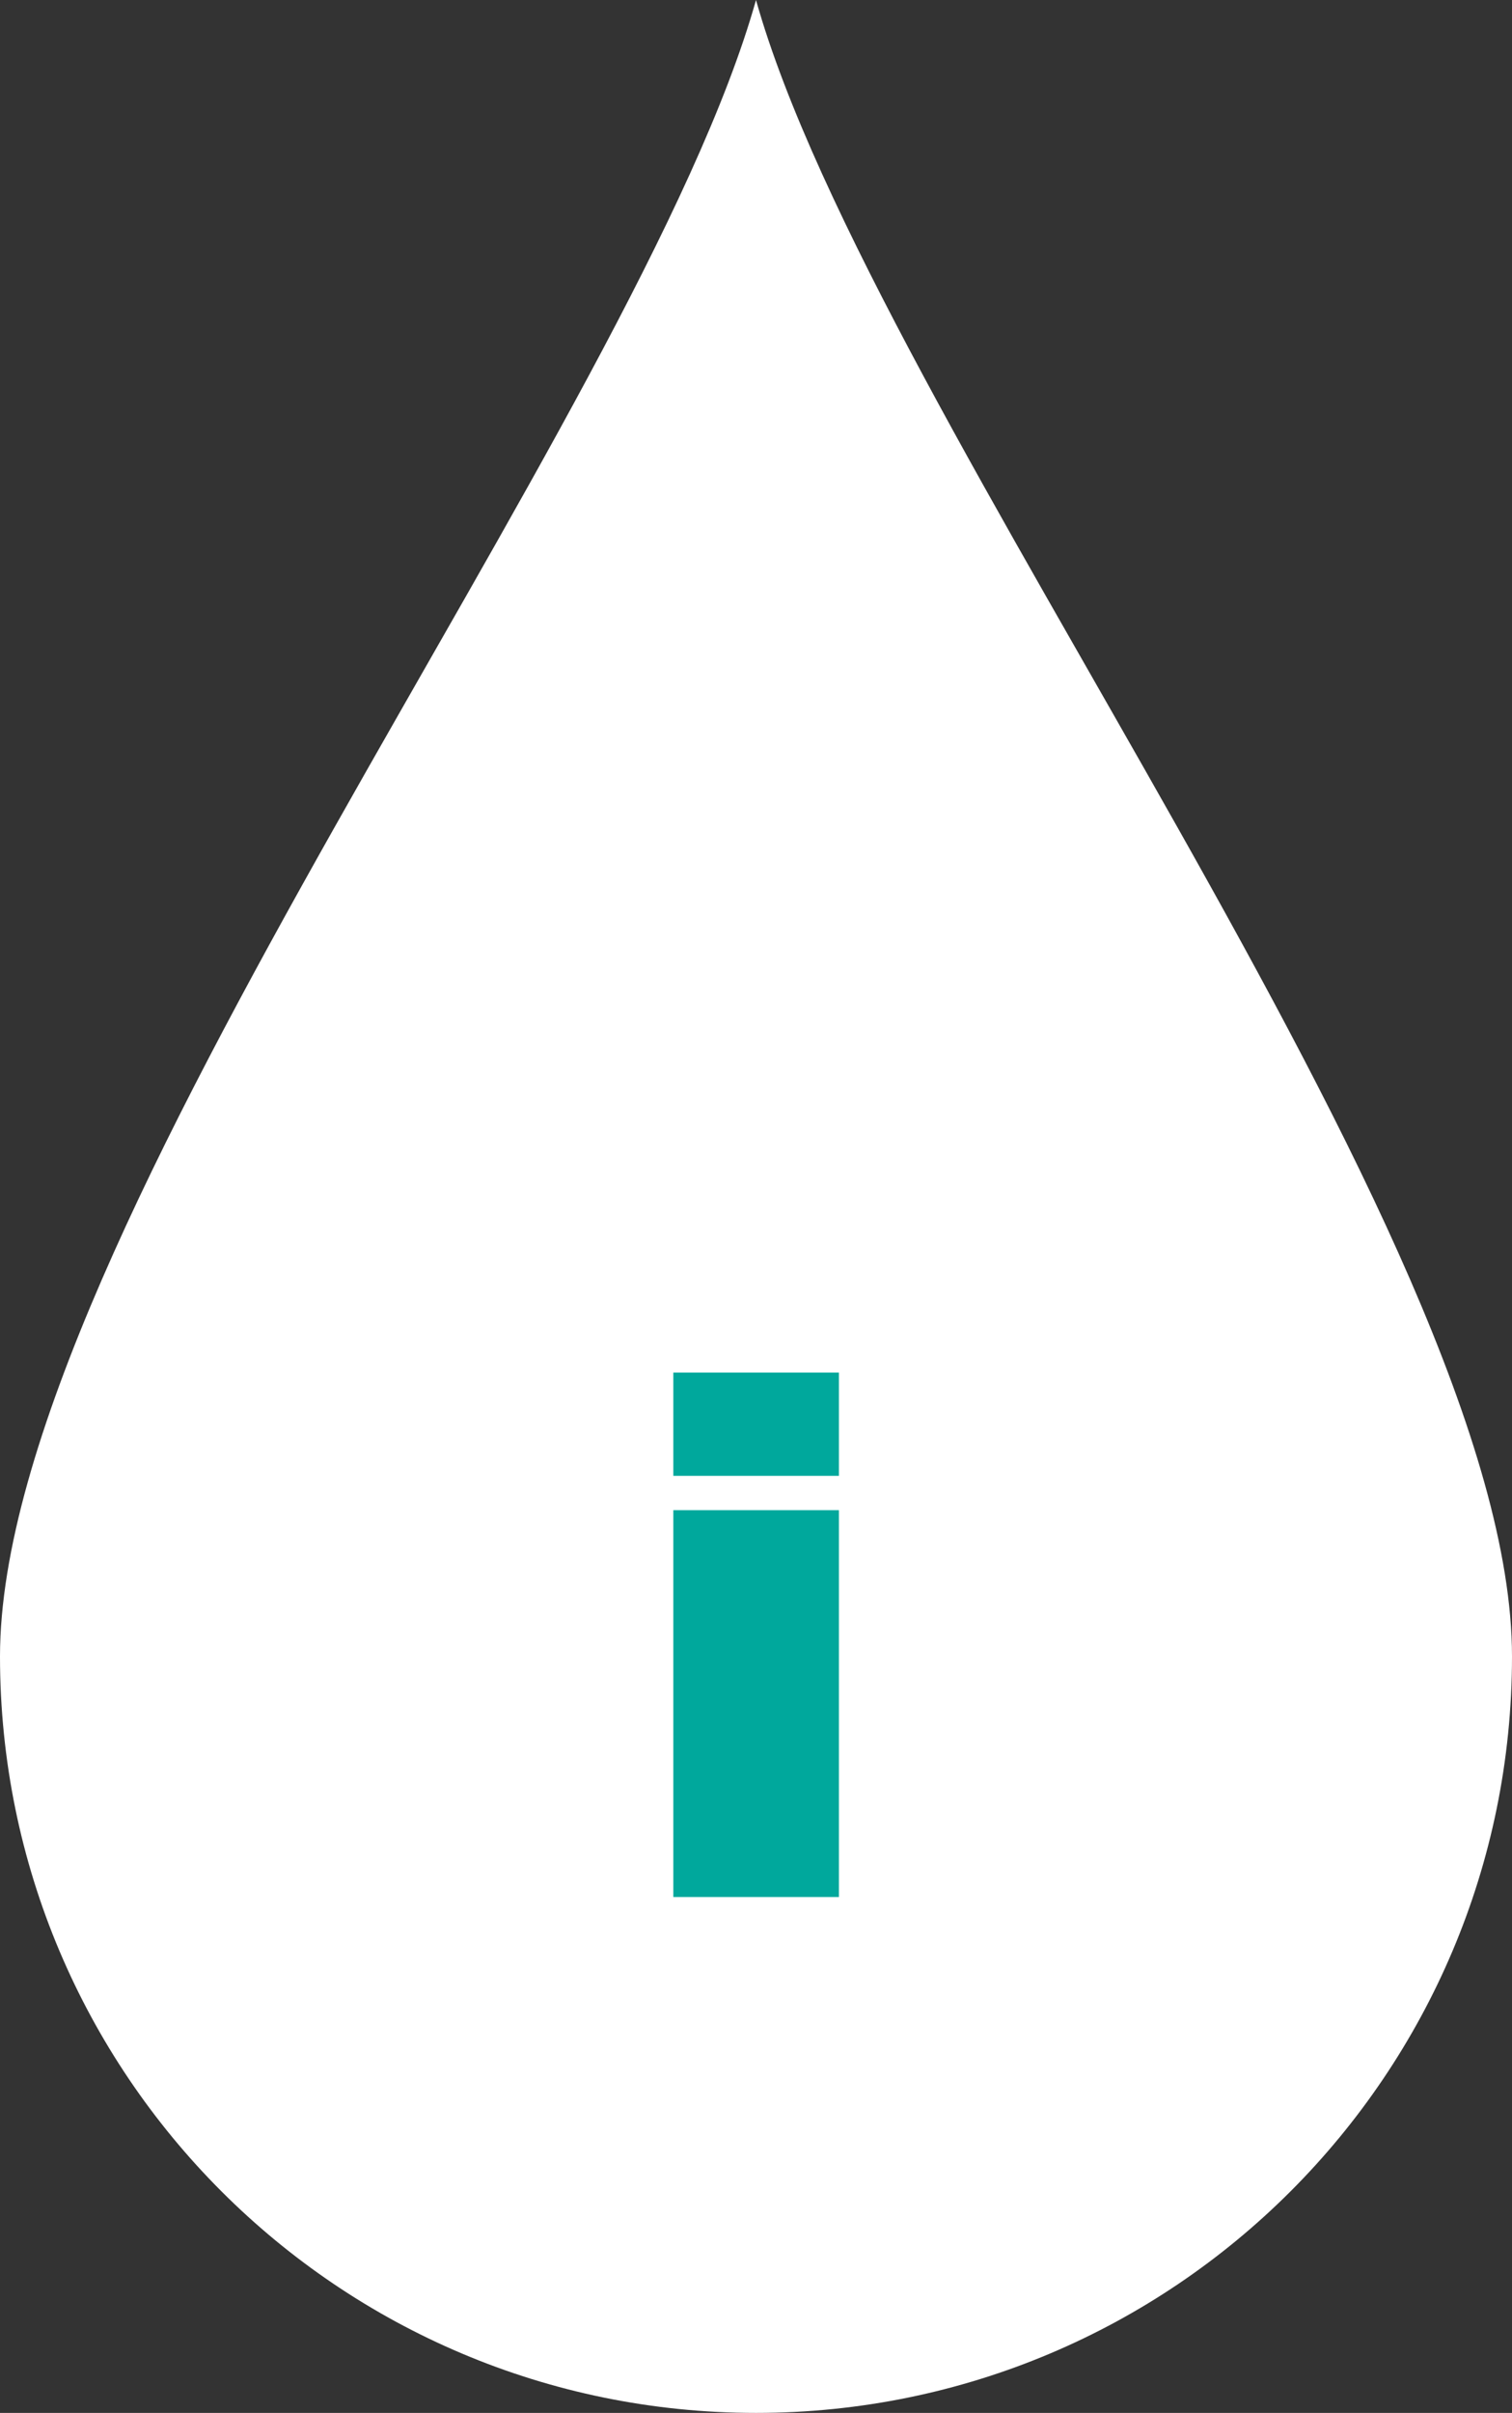
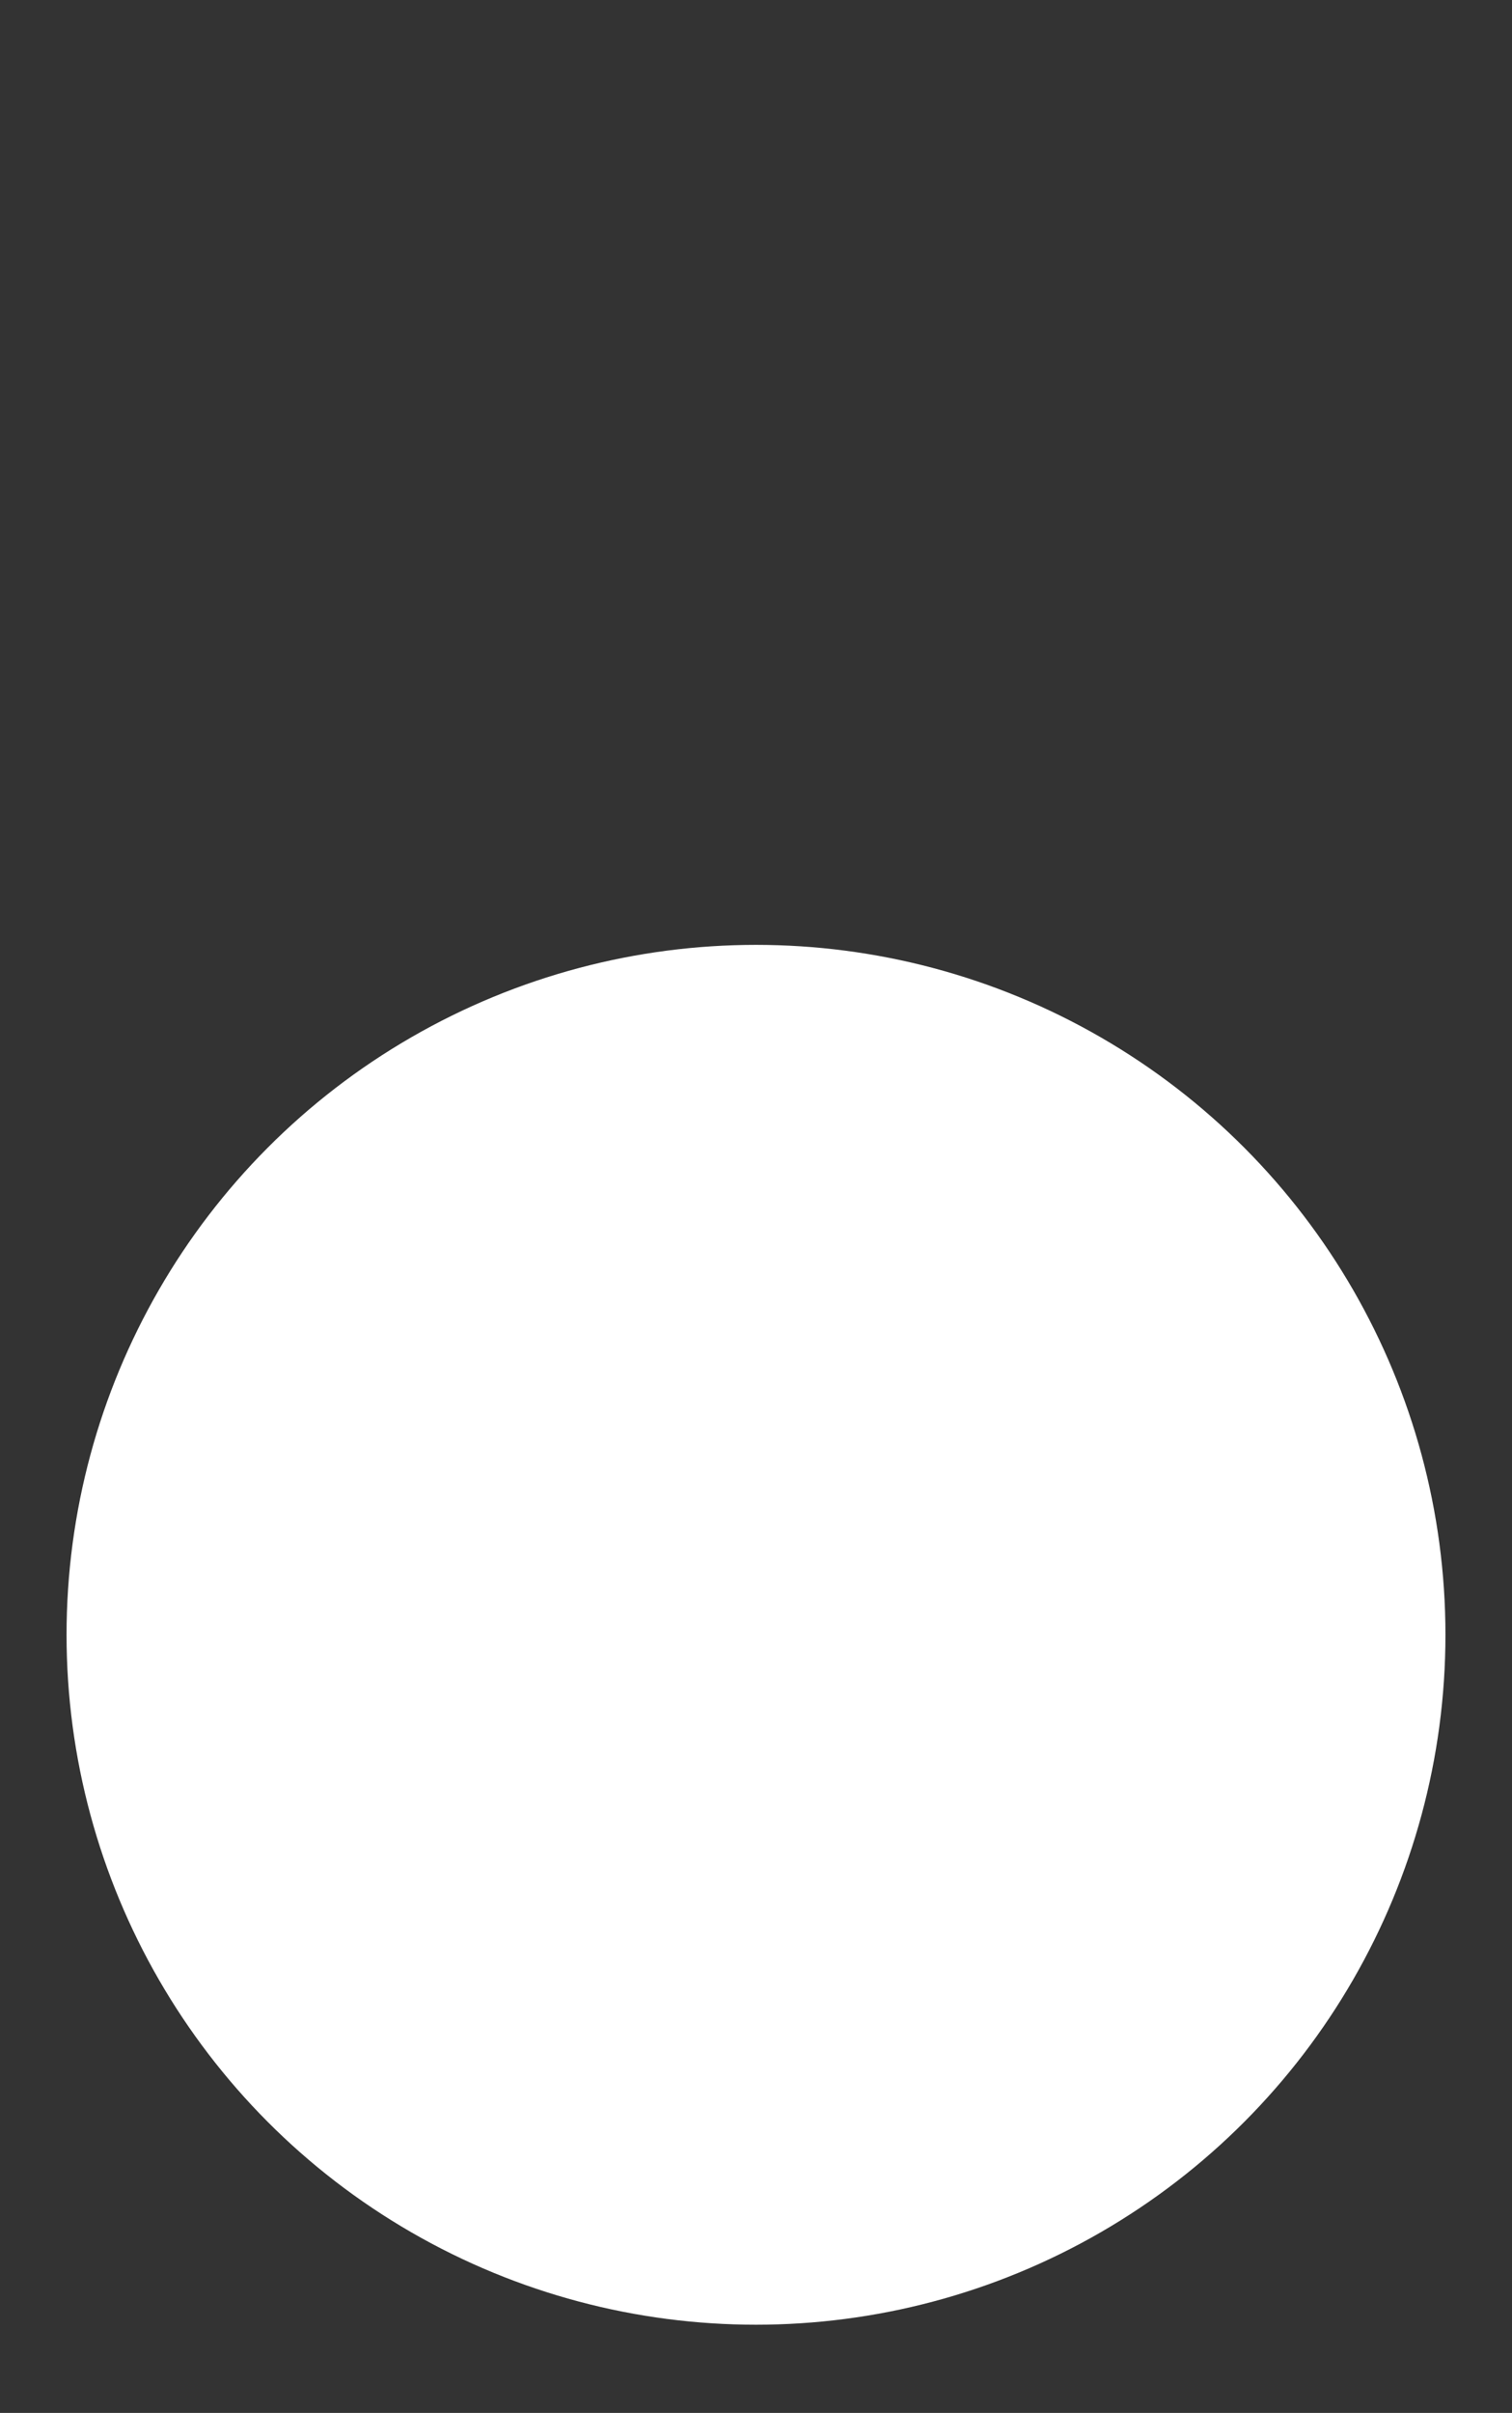
<svg xmlns="http://www.w3.org/2000/svg" width="58.16" height="92.75" viewBox="0 0 58.16 92.75">
  <rect x="0" y="0" width="58.16" height="92.75" fill="#333333" stroke="none" />
-   <path d="M29.08 92.75c16.06 0 29.08-13.02 29.08-29.08S33.59 16.06 29.08 0C24.57 16.06 0 47.61 0 63.67s13.02 29.08 29.08 29.08z" fill="#fff" />
  <circle cx="29.08" cy="62.84" r="26.52" fill="#fff" />
-   <path d="M25.9 58.05h6.37v14.87H25.9zm0-5.29h6.37v3.97H25.9z" fill="#00a89c" />
</svg>